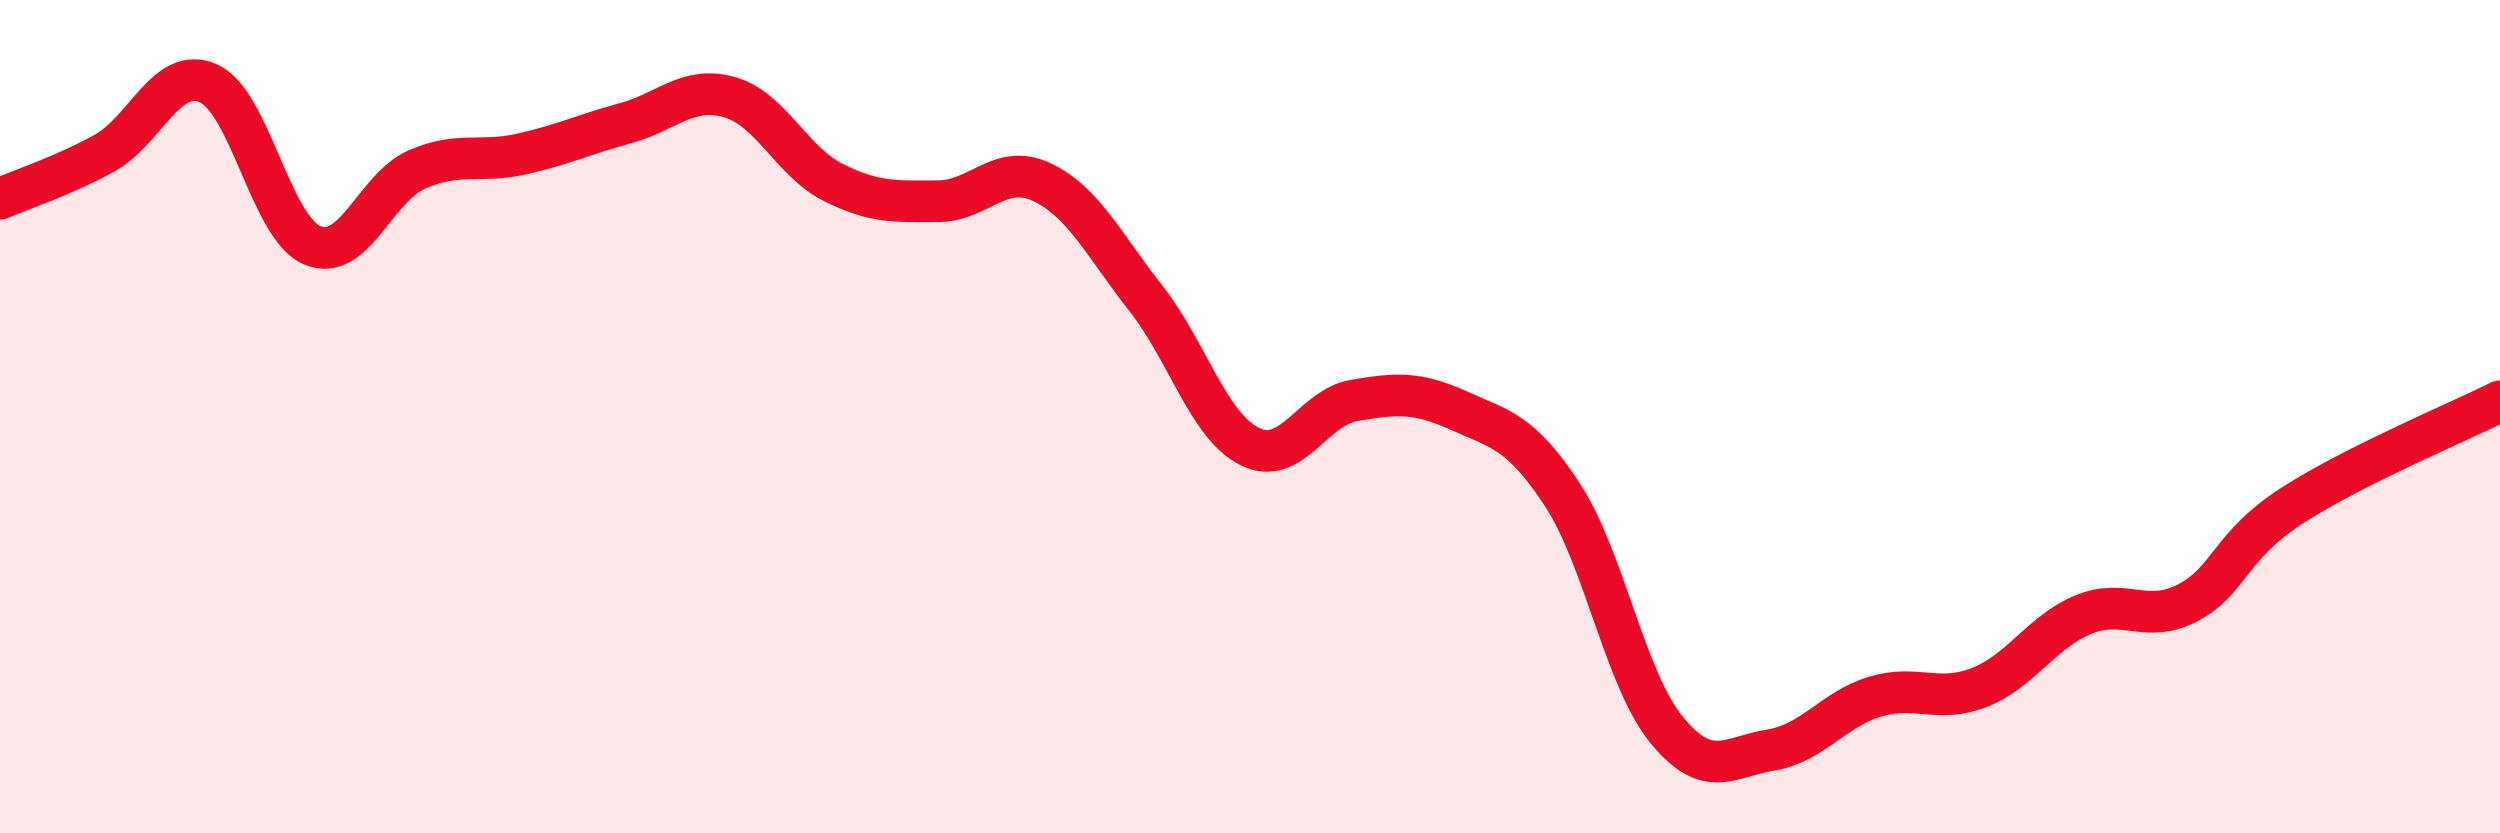
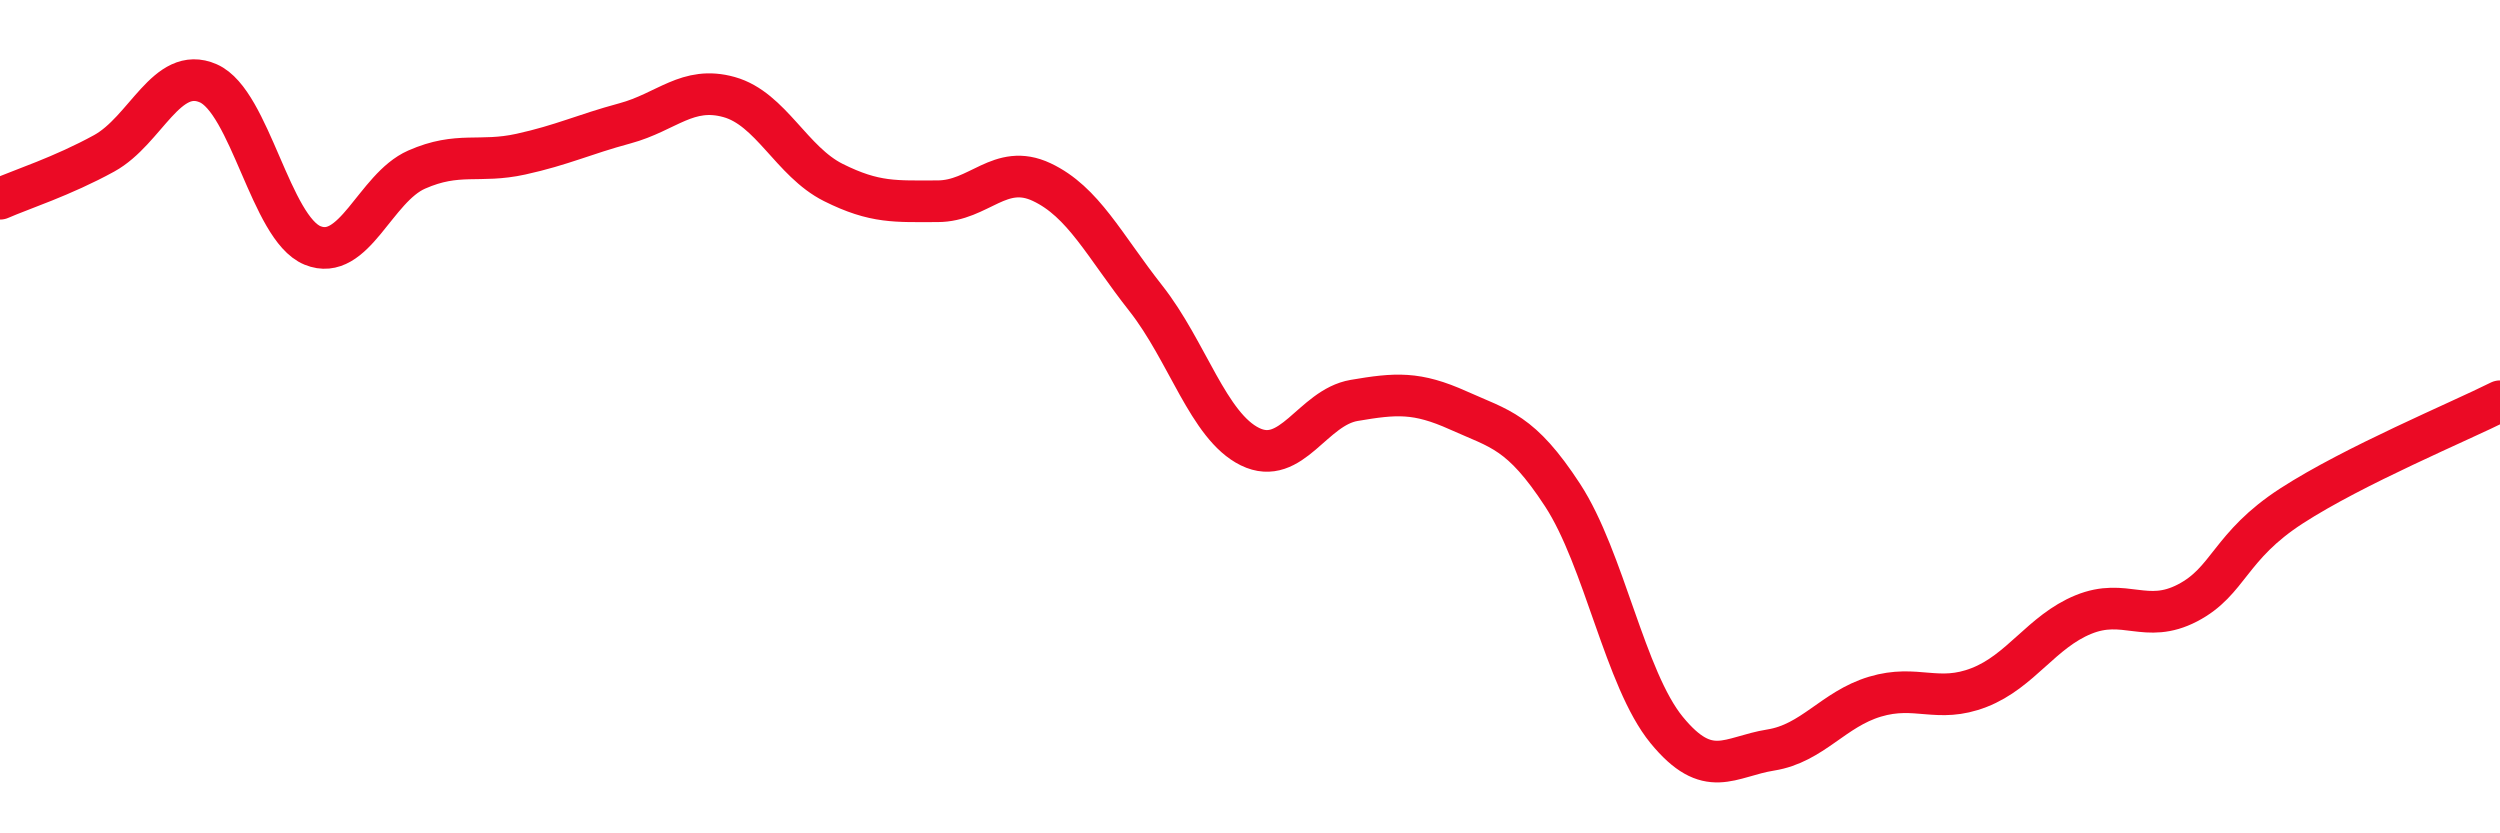
<svg xmlns="http://www.w3.org/2000/svg" width="60" height="20" viewBox="0 0 60 20">
-   <path d="M 0,4.77 C 0.5,4.55 1.5,4.23 2.5,3.68 C 3.5,3.13 4,1.56 5,2 C 6,2.44 6.5,5.48 7.5,5.89 C 8.5,6.3 9,4.51 10,4.07 C 11,3.63 11.5,3.92 12.5,3.7 C 13.5,3.48 14,3.23 15,2.96 C 16,2.69 16.5,2.05 17.5,2.33 C 18.5,2.61 19,3.88 20,4.38 C 21,4.88 21.5,4.83 22.5,4.83 C 23.5,4.83 24,3.9 25,4.37 C 26,4.84 26.5,5.89 27.5,7.16 C 28.5,8.43 29,10.23 30,10.72 C 31,11.21 31.5,9.78 32.5,9.61 C 33.5,9.44 34,9.4 35,9.85 C 36,10.3 36.5,10.35 37.5,11.88 C 38.5,13.41 39,16.3 40,17.52 C 41,18.74 41.5,18.16 42.5,18 C 43.5,17.84 44,17.02 45,16.72 C 46,16.42 46.5,16.89 47.5,16.5 C 48.5,16.11 49,15.16 50,14.75 C 51,14.34 51.5,14.99 52.5,14.47 C 53.5,13.95 53.5,13.11 55,12.14 C 56.5,11.17 59,10.13 60,9.63L60 20L0 20Z" fill="#EB0A25" opacity="0.1" stroke-linecap="round" stroke-linejoin="round" />
  <path d="M 0,4.77 C 0.5,4.55 1.5,4.23 2.5,3.68 C 3.5,3.13 4,1.56 5,2 C 6,2.44 6.5,5.48 7.5,5.89 C 8.5,6.3 9,4.51 10,4.07 C 11,3.63 11.5,3.92 12.5,3.7 C 13.5,3.48 14,3.23 15,2.96 C 16,2.69 16.5,2.05 17.5,2.33 C 18.5,2.61 19,3.88 20,4.38 C 21,4.88 21.5,4.83 22.5,4.83 C 23.5,4.83 24,3.9 25,4.37 C 26,4.84 26.5,5.89 27.5,7.16 C 28.5,8.43 29,10.23 30,10.72 C 31,11.21 31.5,9.78 32.5,9.61 C 33.5,9.44 34,9.4 35,9.85 C 36,10.3 36.5,10.35 37.5,11.88 C 38.5,13.41 39,16.3 40,17.52 C 41,18.74 41.5,18.16 42.5,18 C 43.5,17.84 44,17.02 45,16.72 C 46,16.42 46.5,16.89 47.5,16.5 C 48.5,16.11 49,15.16 50,14.75 C 51,14.34 51.5,14.99 52.5,14.47 C 53.5,13.95 53.5,13.11 55,12.14 C 56.5,11.17 59,10.13 60,9.63" stroke="#EB0A25" stroke-width="1" fill="none" stroke-linecap="round" stroke-linejoin="round" />
</svg>